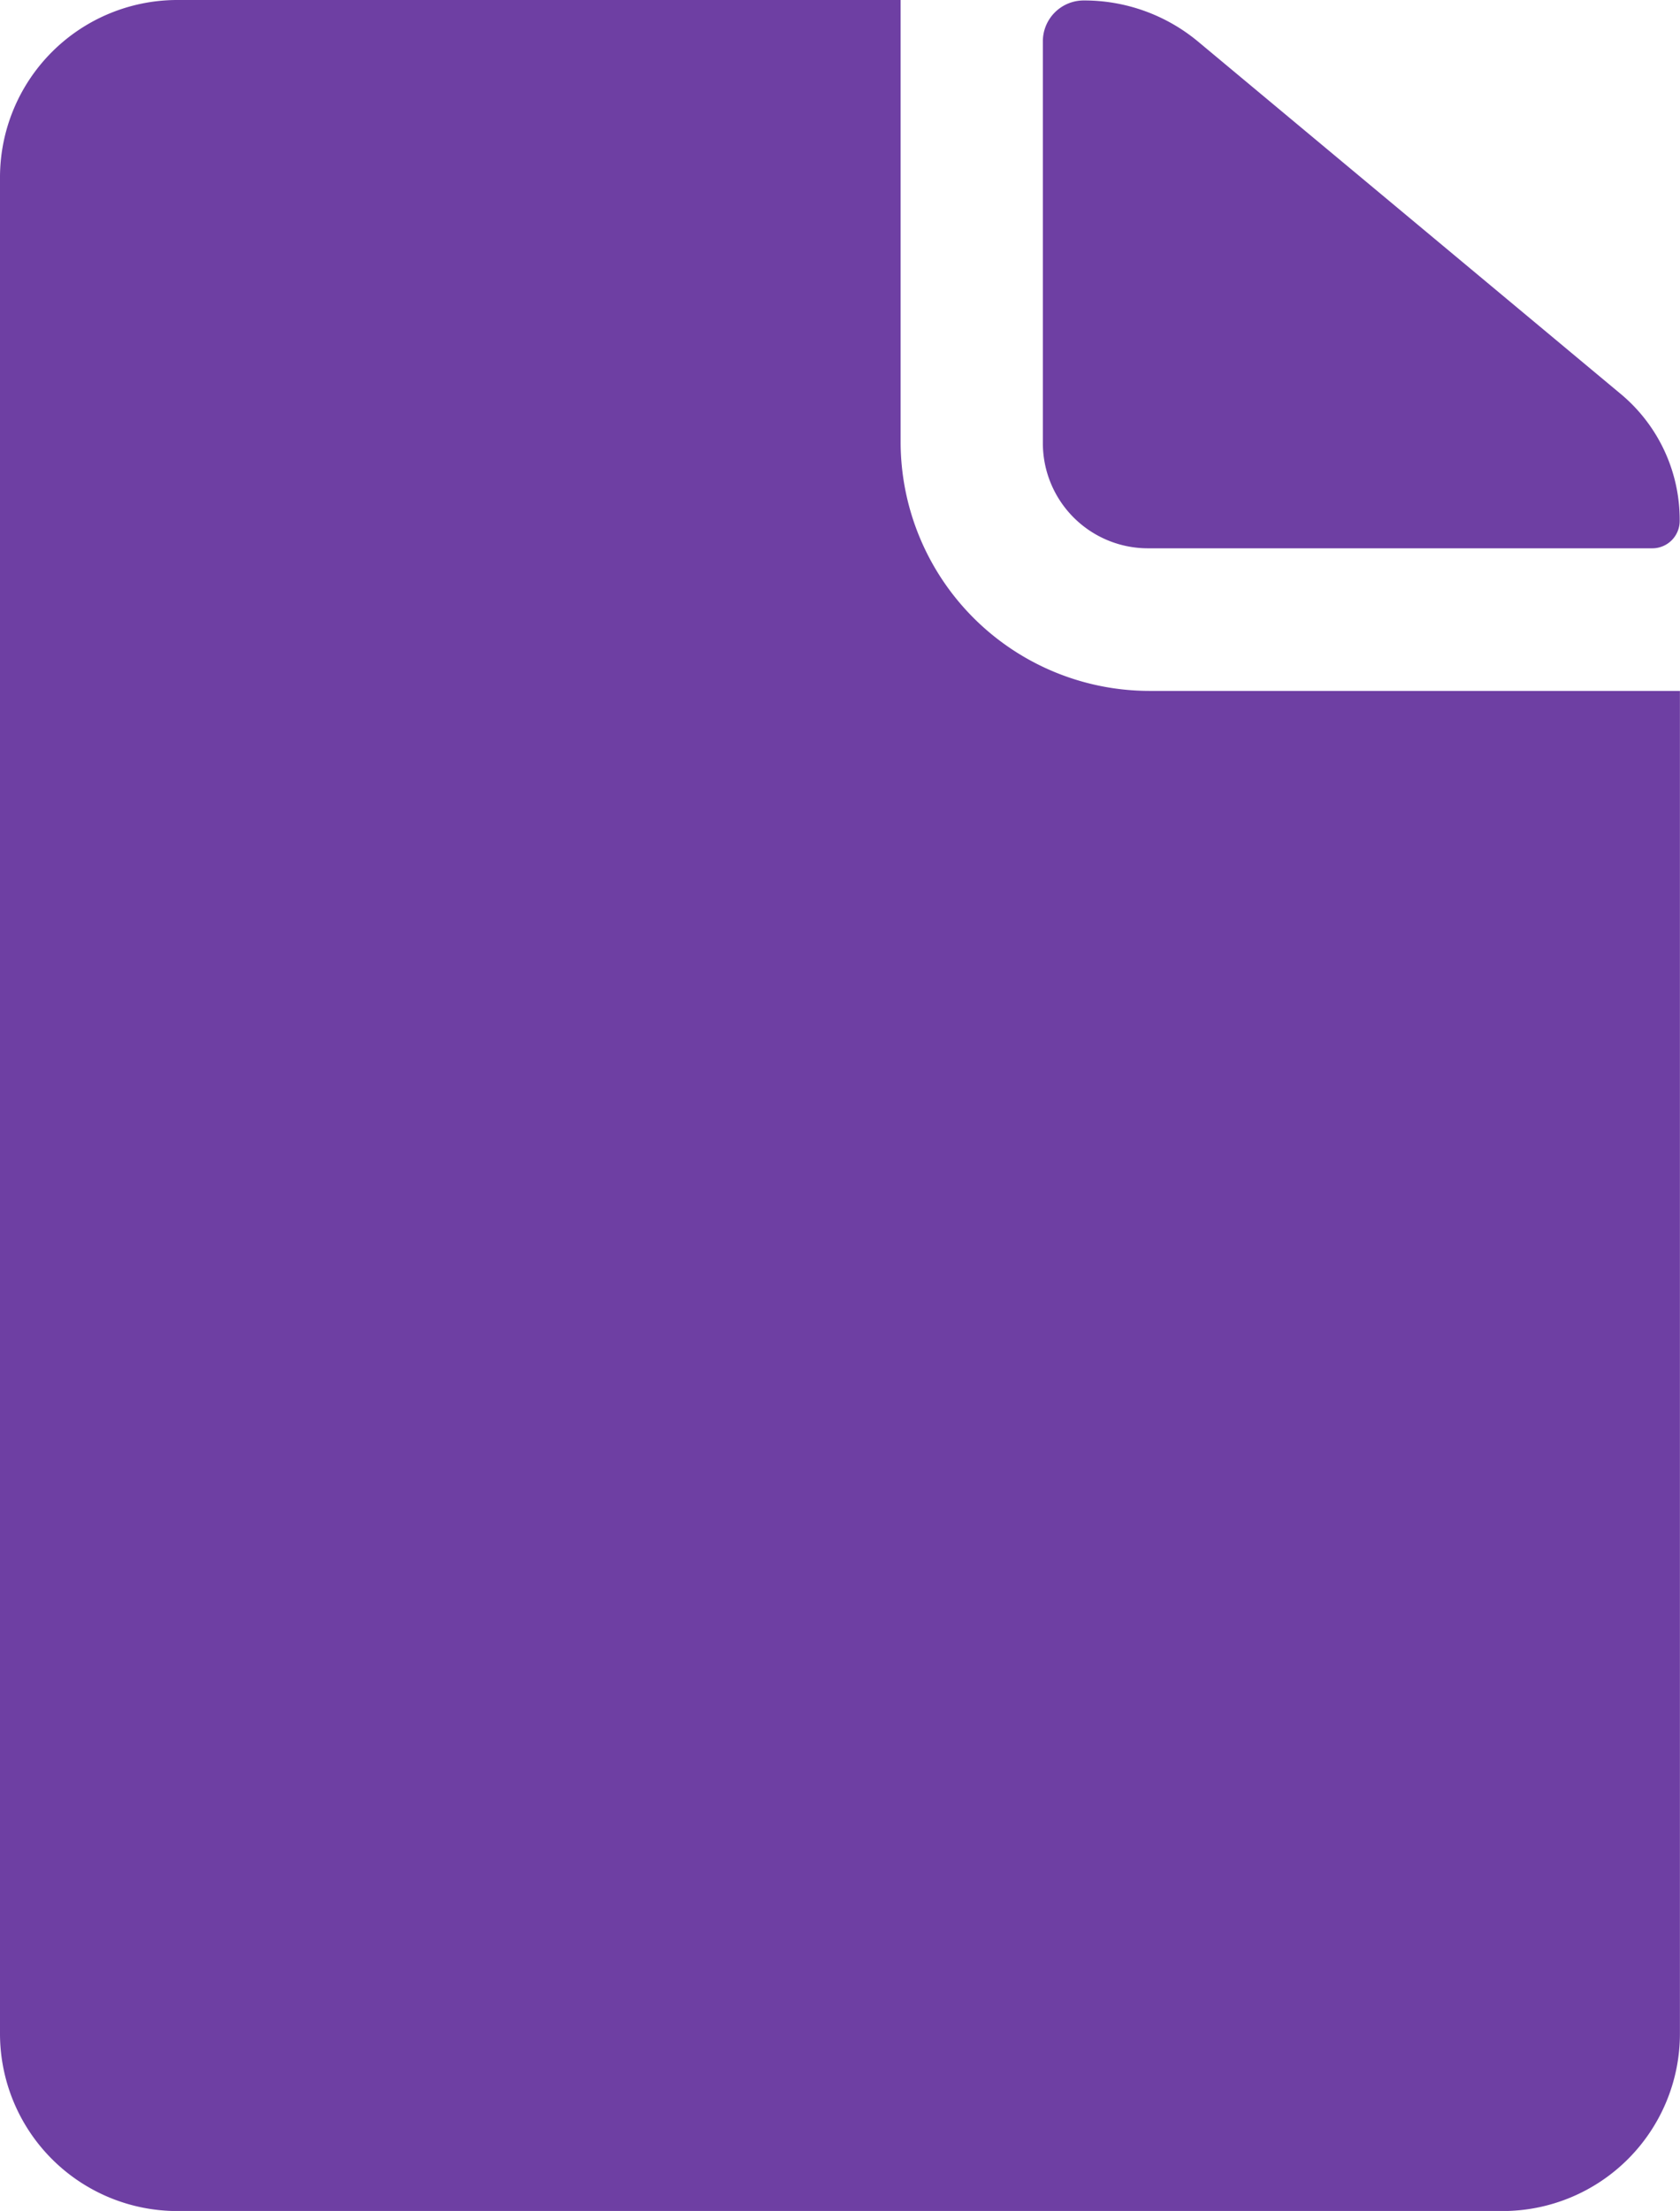
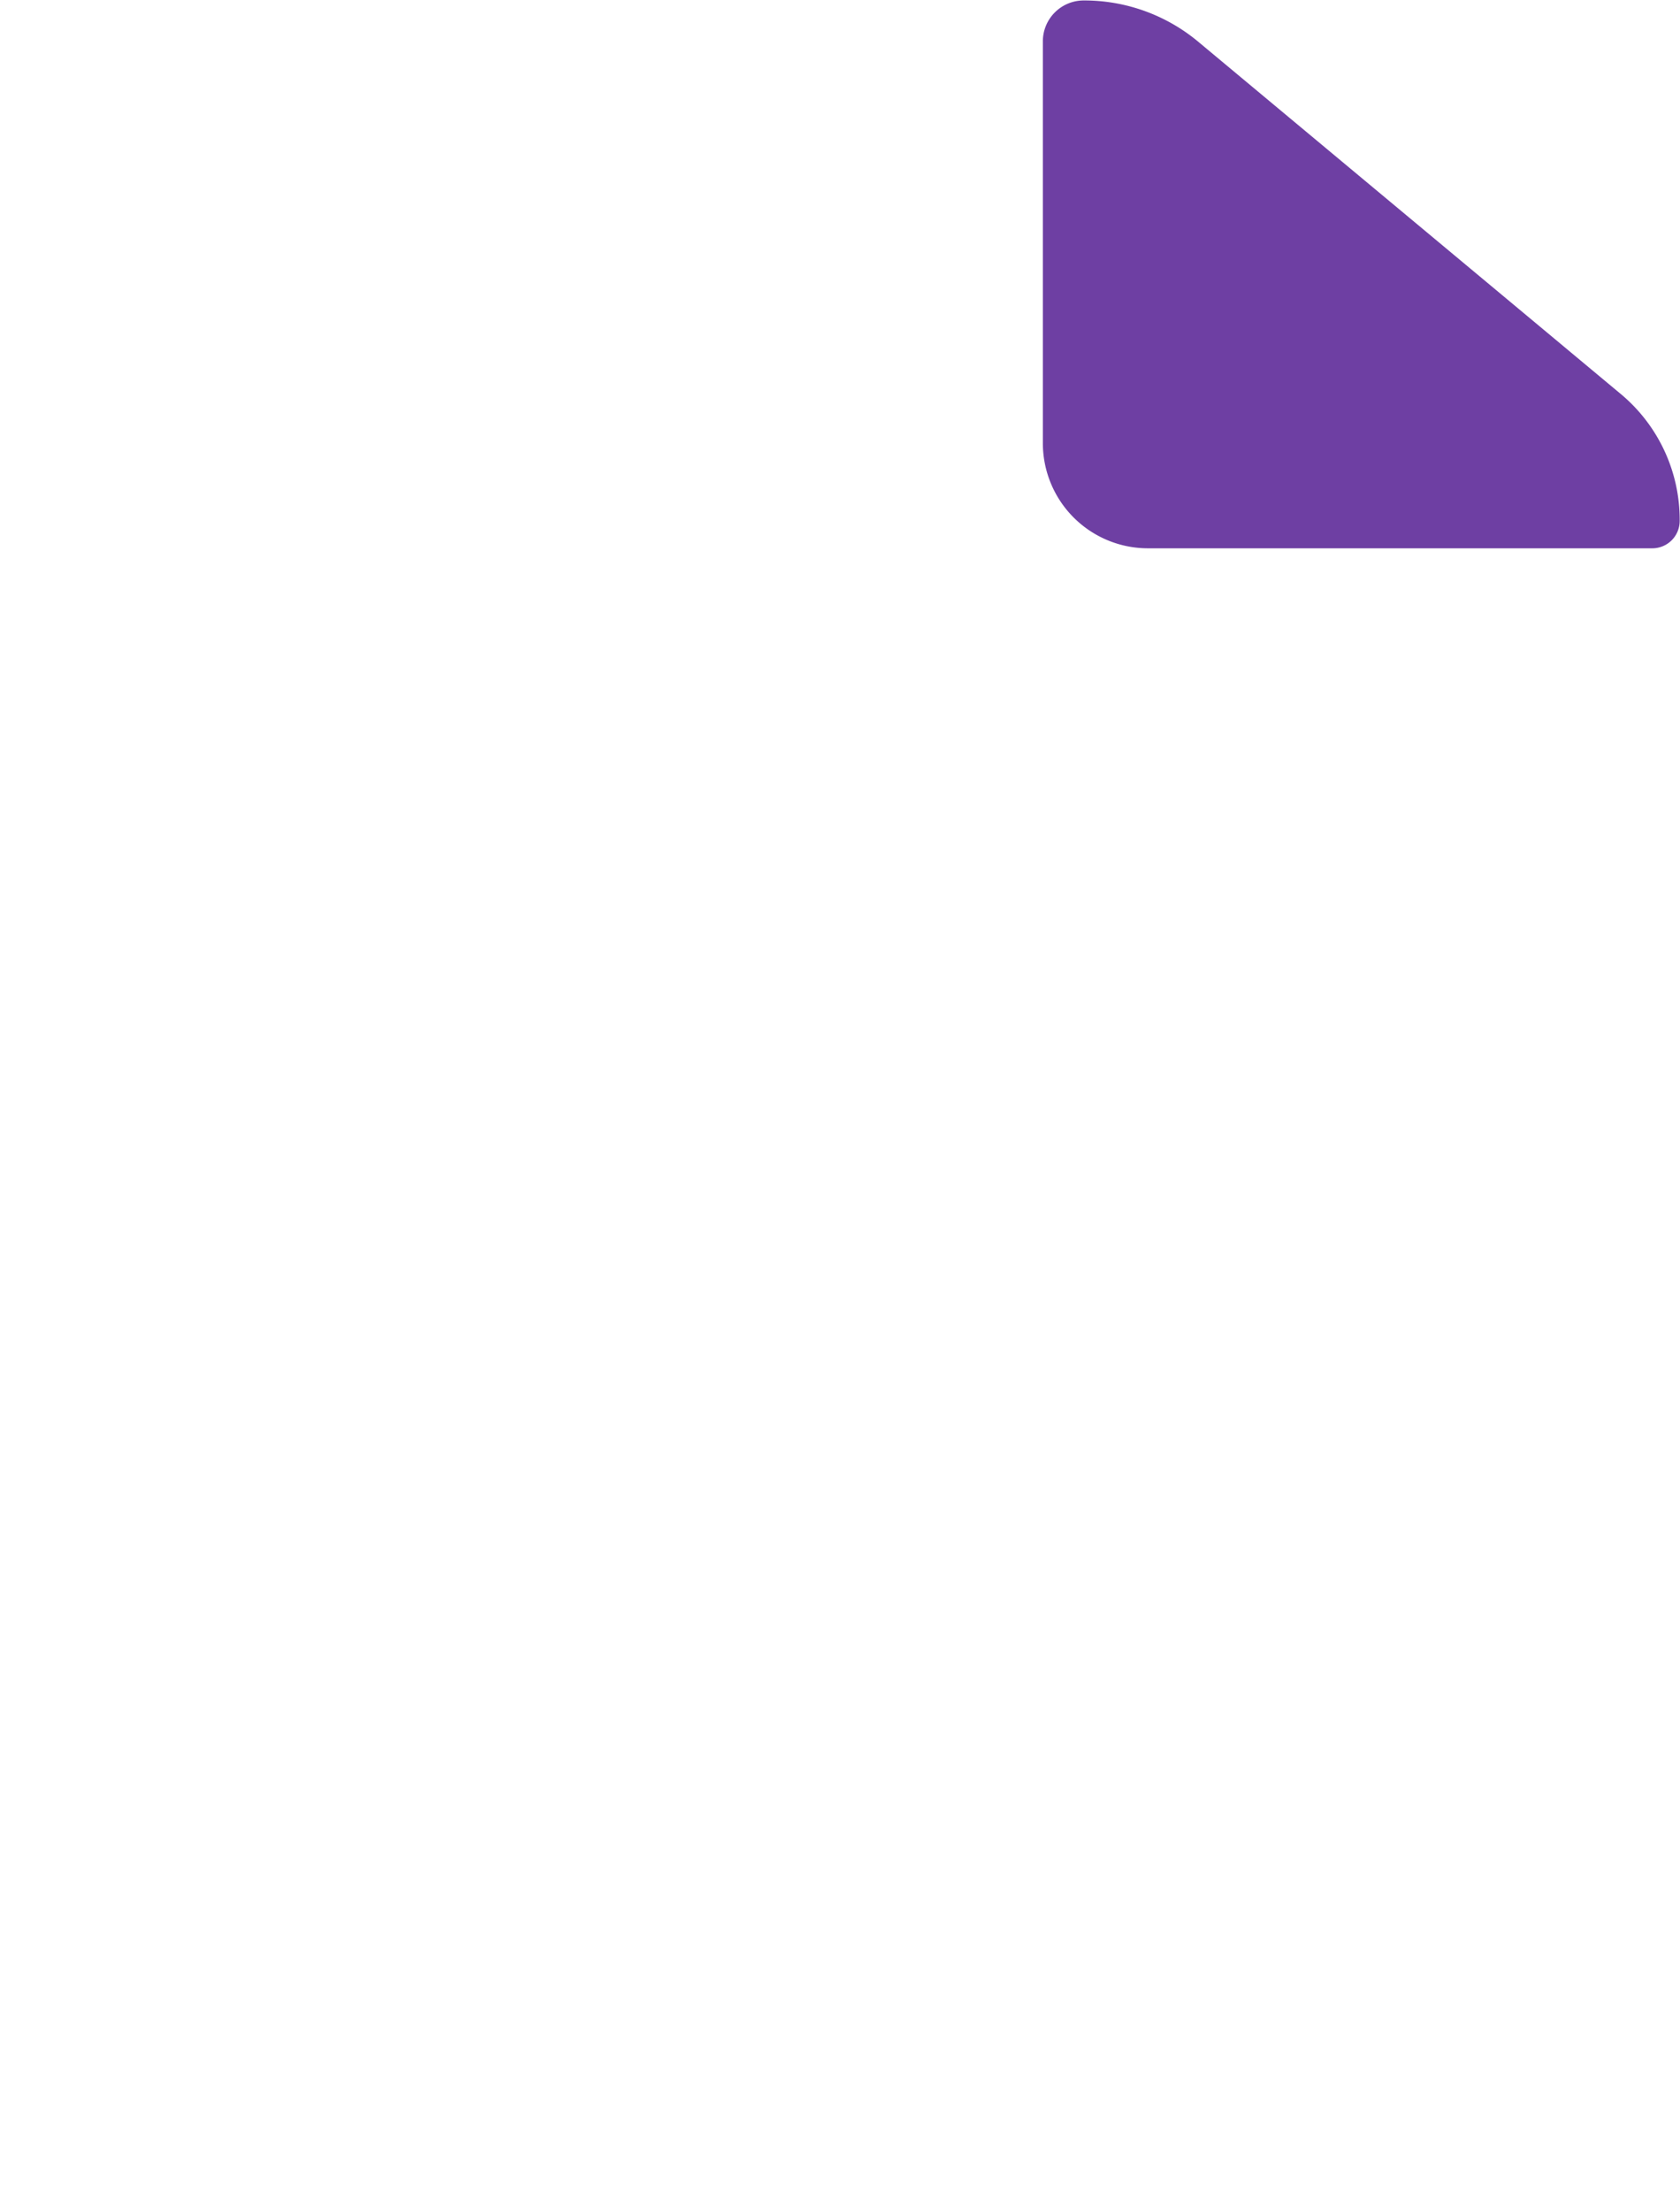
<svg xmlns="http://www.w3.org/2000/svg" width="22.004" height="28.948" viewBox="0 0 22.004 28.948">
  <g id="Icon_ionic-ios-document" data-name="Icon ionic-ios-document" transform="translate(-7.313 -3.938)">
-     <path id="Path_32591" data-name="Path 32591" d="M21.979,11.117h6.6a.359.359,0,0,0,.363-.363h0a2.146,2.146,0,0,0-.776-1.661L22.632,4.481a2.329,2.329,0,0,0-1.494-.537h0a.535.535,0,0,0-.537.537V9.739a1.377,1.377,0,0,0,1.378,1.378Z" transform="translate(0.371)" fill="#6e3fa3" />
-     <path id="Path_32592" data-name="Path 32592" d="M19.109,9.728V3.938H9.628A2.323,2.323,0,0,0,7.313,6.254V30.571a2.323,2.323,0,0,0,2.316,2.316H27a2.323,2.323,0,0,0,2.316-2.316V12.984H22.365a3.262,3.262,0,0,1-3.256-3.256Z" fill="#6e3fa3" />
+     <path id="Path_32591" data-name="Path 32591" d="M21.979,11.117h6.6a.359.359,0,0,0,.363-.363h0a2.146,2.146,0,0,0-.776-1.661L22.632,4.481a2.329,2.329,0,0,0-1.494-.537a.535.535,0,0,0-.537.537V9.739a1.377,1.377,0,0,0,1.378,1.378Z" transform="translate(0.371)" fill="#6e3fa3" />
  </g>
</svg>